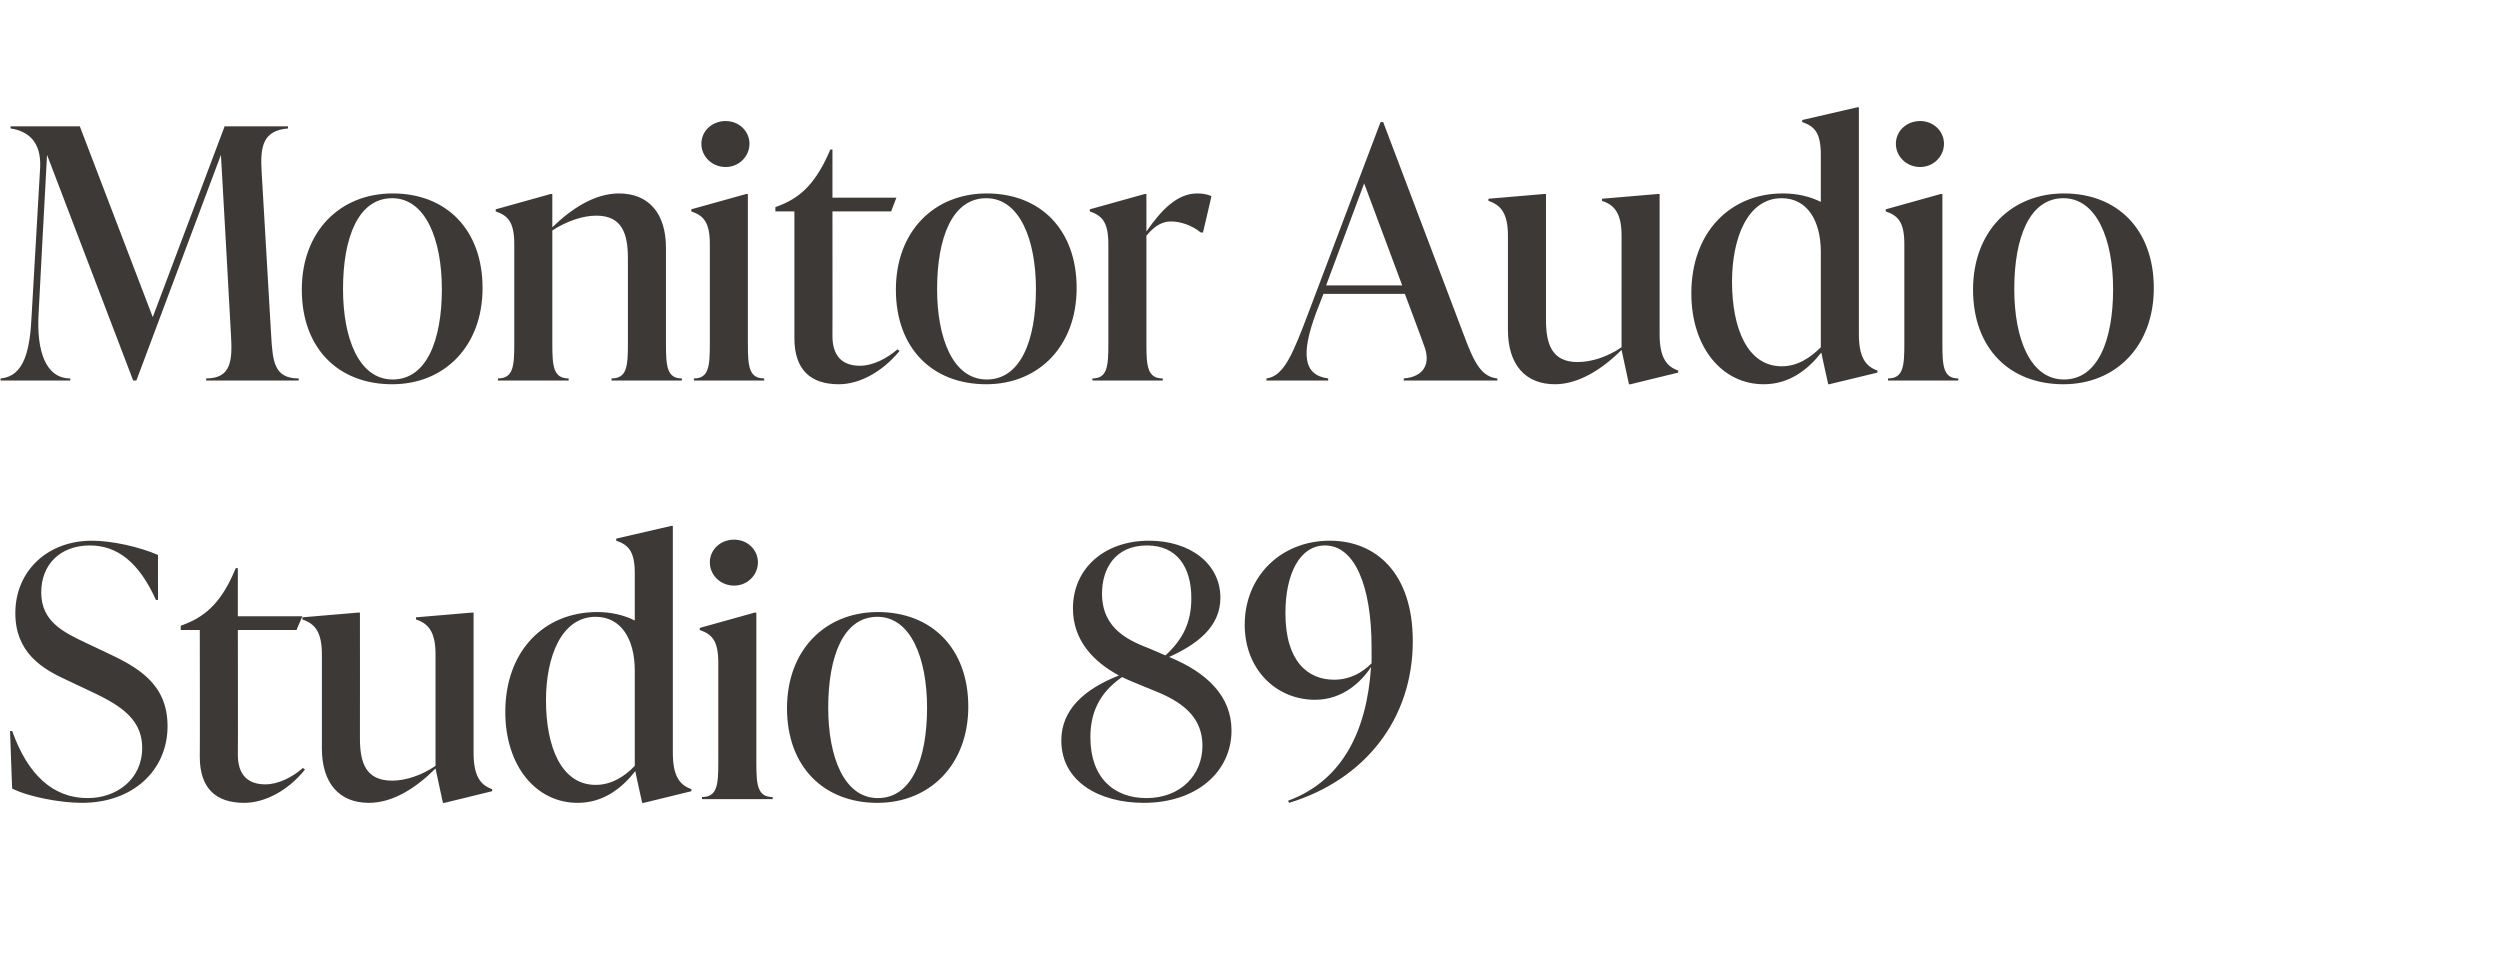
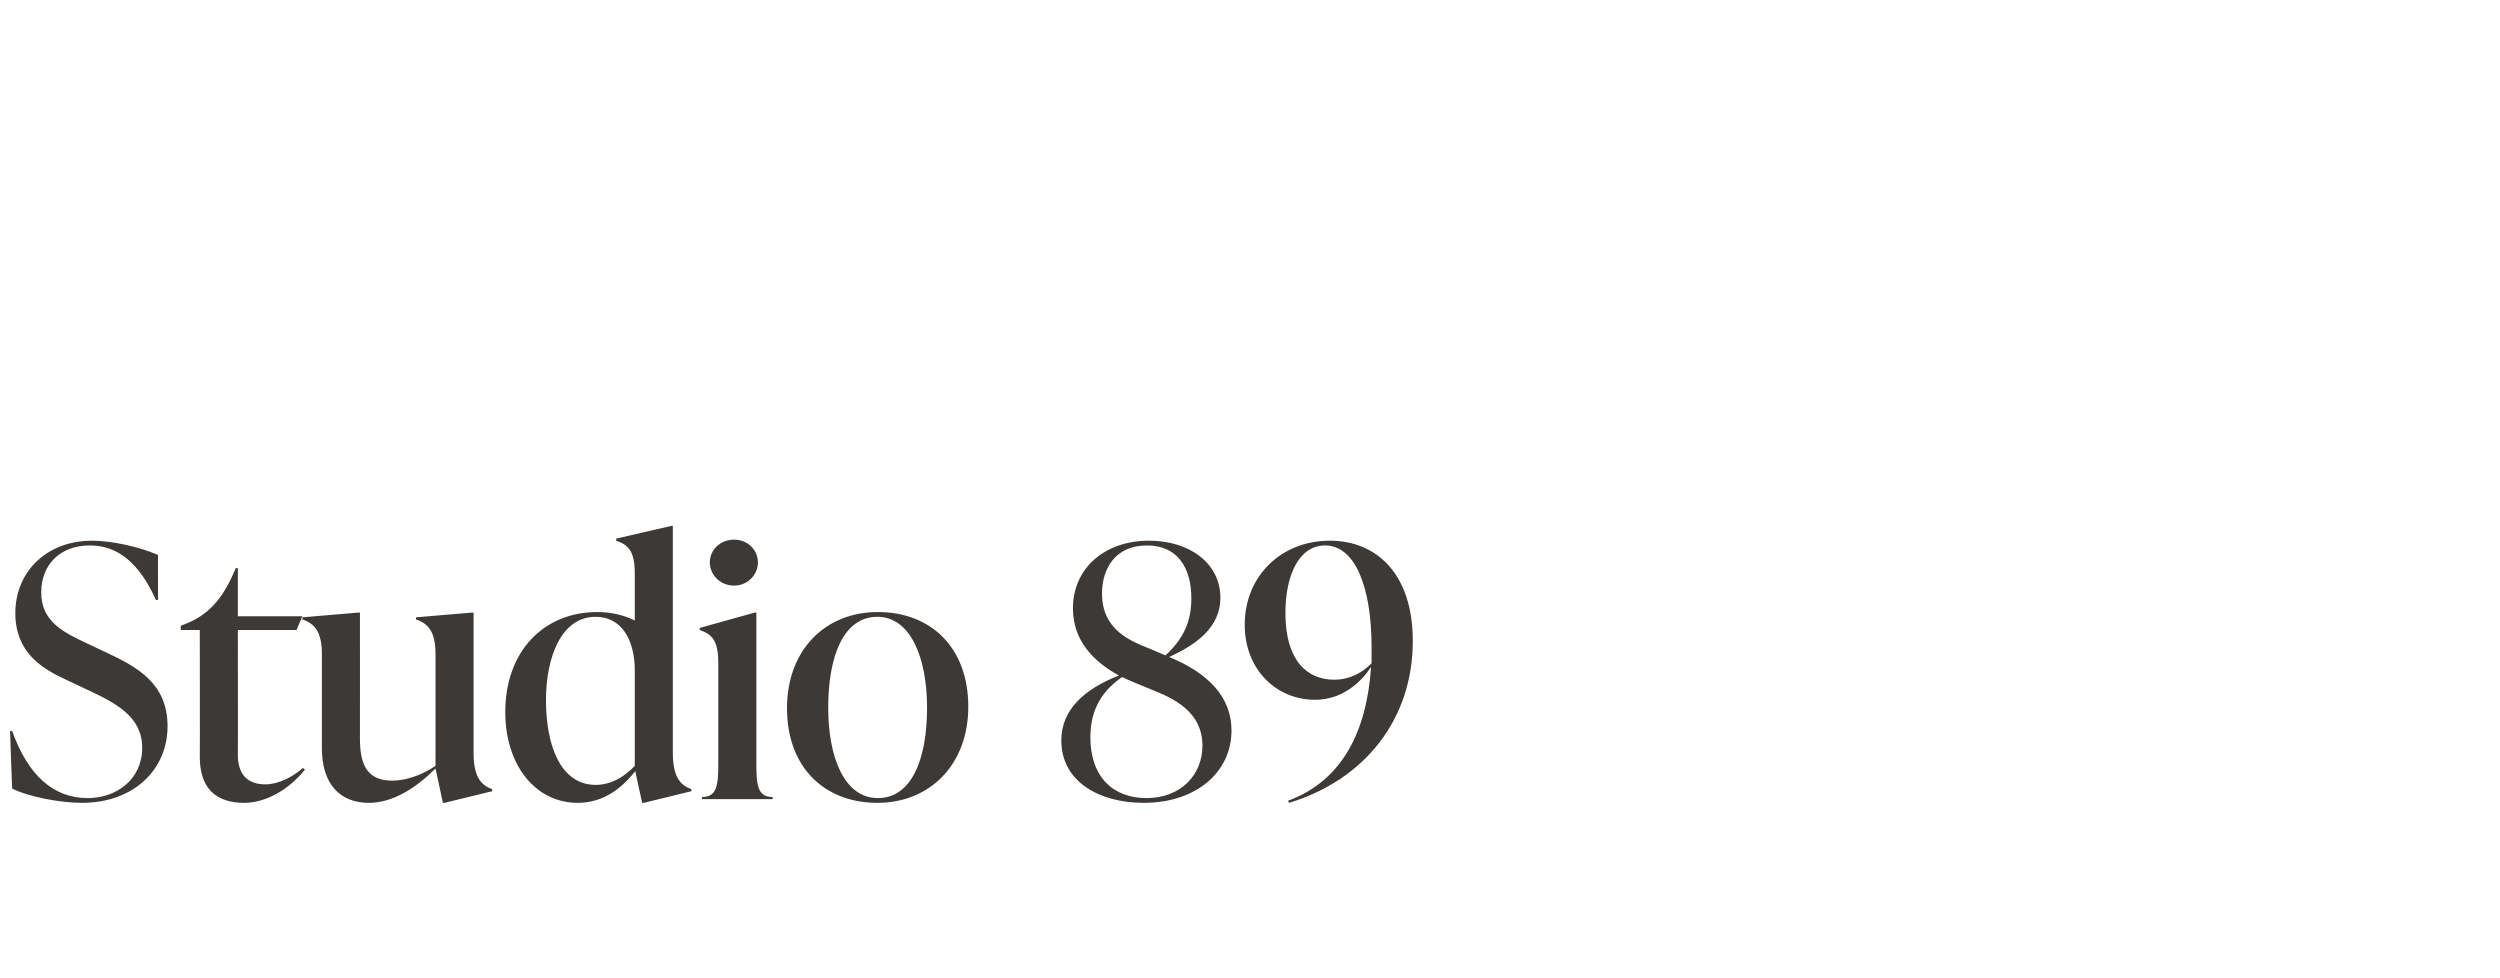
<svg xmlns="http://www.w3.org/2000/svg" version="1.1" width="473px" height="185px" viewBox="0 -21 473 185" style="top:-21px">
  <desc>Monitor Audio Studio 89</desc>
  <defs />
  <g id="Polygon137932">
    <path d="m2.3 128.2c-.01.04-.4-10.9-.4-10.9c0 0 .39.05.4 0c3 8.4 7.8 12.7 14.3 12.7c5.4 0 10.3-3.5 10.3-9.5c0-6-5-8.5-10.8-11.2l-3.6-1.7c-4.6-2.1-9.6-5.2-9.6-12.6c0-7.9 6-13.7 14.5-13.7c3.8 0 9.1 1.2 12.5 2.7c-.03-.05 0 8.5 0 8.5c0 0-.45.03-.4 0c-3.2-7.1-7.3-10.3-12.5-10.3c-5.6 0-9.2 3.6-9.2 8.9c0 5.6 4.4 7.6 8.6 9.6l3.6 1.7c6 2.8 11.7 5.9 11.7 14c0 8.3-6.5 14.5-16.2 14.5c-4 0-10-1.1-13.2-2.7zm55.4-3.6c-3.2 4-7.6 6.3-11.5 6.3c-5.3 0-8.4-2.7-8.4-8.7c.04.03 0-24 0-24h-3.6v-.8s1-.38 1-.4c4-1.6 6.9-4.4 9.4-10.5c.03-.04.4 0 .4 0v9.1h12.2l-1.1 2.6H45s.04 23.64 0 23.6c0 3.7 1.8 5.6 5.2 5.6c2.5 0 5.2-1.4 7.1-3.1l.4.3zm31.9-3.2c0 4.3 1.2 6.1 3.5 6.9c.04 0 0 .4 0 .4l-9 2.2h-.3l-1.4-6.5c-3.6 3.6-8 6.5-12.6 6.5c-5.6 0-8.9-3.7-8.9-10.3v-17.8c0-4.2-1.3-5.8-3.7-6.6c.04.03 0-.4 0-.4l10.6-.9h.3s.02 23.77 0 23.8c0 4.6 1.1 8 6.1 8c2.5 0 5.6-1 8.2-2.8v-21.1c0-4.2-1.3-5.8-3.7-6.6c.02.03 0-.4 0-.4l10.6-.9h.3v26.5zm37.7 0c0 4.3 1.2 6.1 3.5 6.9c.04 0 0 .4 0 .4l-9 2.2h-.3s-1.34-6.03-1.3-6c-2.6 3.3-6.1 6-10.9 6c-7.9 0-13.7-7-13.7-17.2c0-11.5 7.3-18.9 17.4-18.9c2.7 0 5.1.6 7.1 1.6v-8.9c0-4.2-1.2-5.4-3.5-6.2c-.04.01 0-.4 0-.4l10.4-2.4h.3v42.9zm-7.2 2.5v-18c0-6-2.6-10.2-7.4-10.2c-6.5 0-9.4 7.6-9.4 15.8c0 8.8 2.9 16 9.4 16c3 0 5.5-1.6 7.4-3.6zm14.2-38.5c0-2.4 2-4.3 4.6-4.3c2.5 0 4.5 1.9 4.5 4.3c0 2.4-2 4.4-4.5 4.4c-2.6 0-4.6-2-4.6-4.4zm-1.5 44.8s.05-.44 0-.4c2.9 0 3.1-2.3 3.1-6.5v-18.9c0-4.2-1.2-5.4-3.5-6.2c-.04.01 0-.4 0-.4l10.4-2.9h.3v28.4c0 4.2.2 6.5 3.1 6.5c-.05-.04 0 .4 0 .4h-13.4zm16.1-17.2c0-11 7.2-18.2 17.2-18.2c10.1 0 17.1 6.8 17.1 17.9c0 11-7.3 18.2-17.2 18.2c-10.1 0-17.1-6.8-17.1-17.9zm26.5-.1c0-9.4-3.1-17.2-9.4-17.2c-6.4 0-9.3 7.4-9.3 17.2c0 9.3 3 17.1 9.4 17.1c6.4 0 9.3-7.4 9.3-17.1zm57.6 4.3c0 7.9-6.7 13.7-16.6 13.7c-8.4 0-15.6-4-15.6-11.8c0-5.8 4.3-9.7 10.9-12.3c-4.8-2.6-8.7-6.6-8.7-12.7c0-7.5 5.9-12.8 14.4-12.8c7.7 0 13.5 4.3 13.5 10.8c0 5.5-4.4 8.8-9.7 11.2c7.3 3 11.8 7.5 11.8 13.9zm-15.3-15.4l2.8 1.2c3.5-3.2 4.9-6.5 4.9-10.8c0-5.9-2.7-10-8.4-10c-6 0-8.5 4.4-8.5 9.1c0 6.9 5.4 9 9.2 10.5zm9.8 18.3c0-6.5-5.5-9-9.8-10.7l-3.4-1.4c-.7-.3-1.4-.6-2-.9c-4.5 3.1-6 7-6 11.4c0 7.6 4.4 11.5 10.6 11.5c6.5 0 10.6-4.4 10.6-9.9zm39.8-19.8c0 14.7-9 26.2-23.4 30.6l-.2-.4c10.3-3.8 14.9-13.2 15.7-25.3c-1.7 2.6-5.2 6.2-10.6 6.2c-7.3 0-13.3-5.7-13.3-14.2c0-9.2 6.9-15.9 16.1-15.9c8.7 0 15.7 6.1 15.7 19zm-7.8 4.2v-3c0-11.9-3.3-19.3-8.8-19.3c-4.8 0-7.5 5.4-7.5 12.8c0 9.2 4.3 12.6 9.2 12.6c3 0 5.3-1.3 7.1-3.1z" stroke="none" fill="#3d3936" />
  </g>
  <g id="Polygon137931">
-     <path d="m51.3 42.4c.3 4.9.5 8.2 5.2 8.2c.05-.04 0 .4 0 .4H39s.02-.44 0-.4c4.7 0 5-3.3 4.7-8.2c.03-.03-1.9-34.1-1.9-34.1L25.8 51h-.6L8.9 8.3S7.28 38.41 7.3 38.4c-.4 6.9 1.3 12.2 6 12.2v.4H.1s.04-.44 0-.4c4.5-.4 5.6-5.3 5.9-12.2l1.6-27.8C7.8 5.8 5.3 3.8 2 3.3v-.4h13.1L28.9 39L42.5 2.9h12s-.03.4 0 .4c-4.7.4-5.3 3.3-5 8.2l1.8 30.9zm5.8-8.6c0-11 7.2-18.2 17.2-18.2c10.1 0 17 6.8 17 17.9c0 11-7.2 18.2-17.1 18.2c-10.2 0-17.1-6.8-17.1-17.9zm26.5-.1c0-9.4-3.1-17.2-9.4-17.2c-6.4 0-9.3 7.4-9.3 17.2c0 9.3 3 17.1 9.4 17.1c6.4 0 9.3-7.4 9.3-17.1zM126 44.1c0 4.2.2 6.5 3 6.5c.04-.04 0 .4 0 .4h-13.3s.03-.44 0-.4c2.9 0 3.1-2.3 3.1-6.5V27.9c0-4.7-1.1-8.1-6-8.1c-2.6 0-5.7 1.1-8.3 2.8v21.5c0 4.2.2 6.5 3.1 6.5c-.05-.04 0 .4 0 .4H94.2s.05-.44 0-.4c2.9 0 3.1-2.3 3.1-6.5V25.2c0-4.2-1.2-5.4-3.5-6.2c-.04.01 0-.4 0-.4l10.4-2.9h.3v6.3c3.6-3.5 8-6.4 12.6-6.4c5.6 0 8.9 3.7 8.9 10.3v18.2zm6.7-37.9c0-2.4 2-4.3 4.6-4.3c2.5 0 4.5 1.9 4.5 4.3c0 2.4-2 4.4-4.5 4.4c-2.6 0-4.6-2-4.6-4.4zM131.3 51s-.05-.44 0-.4c2.8 0 3-2.3 3-6.5V25.2c0-4.2-1.2-5.4-3.5-6.2c-.03.01 0-.4 0-.4l10.4-2.9h.3v28.4c0 4.2.2 6.5 3.1 6.5c-.04-.04 0 .4 0 .4h-13.3zm38.9-5.6c-3.3 4-7.6 6.3-11.5 6.3c-5.3 0-8.4-2.7-8.4-8.7v-24h-3.6v-.8s.98-.38 1-.4c4-1.6 6.8-4.4 9.4-10.5c0-.04.4 0 .4 0v9.1h12.1l-1 2.6h-11.1s.02 23.64 0 23.6c0 3.7 1.8 5.6 5.2 5.6c2.5 0 5.1-1.4 7.1-3.1l.4.3zm-.7-11.6c0-11 7.2-18.2 17.2-18.2c10.1 0 17 6.8 17 17.9c0 11-7.2 18.2-17.1 18.2c-10.2 0-17.1-6.8-17.1-17.9zm26.5-.1c0-9.4-3.1-17.2-9.4-17.2c-6.4 0-9.3 7.4-9.3 17.2c0 9.3 3 17.1 9.4 17.1c6.4 0 9.3-7.4 9.3-17.1zm33.2-17.6c.04 0-1.6 6.9-1.6 6.9c0 0-.44-.03-.4 0c-1.7-1.4-3.9-2.1-5.6-2.1c-1.4 0-2.9.5-4.7 2.7v20.5c0 4.2.2 6.5 3.1 6.5c-.04-.04 0 .4 0 .4h-13.3s-.05-.44 0-.4c2.8 0 3-2.3 3-6.5V25.2c0-4.2-1.2-5.4-3.5-6.2c-.03.01 0-.4 0-.4l10.4-2.9h.3v7.1c2.9-4.2 5.9-7.2 9.6-7.2c.9 0 1.8.1 2.7.5zM277 42.5c2 5.4 3.4 7.8 6.3 8.1v.4h-17.7s-.04-.44 0-.4c3.8-.3 5.2-2.8 3.8-6.3c.04-.01-3.6-9.7-3.6-9.7h-15.4l-1.4 3.6c-2.9 7.8-2.4 11.8 2.3 12.4c-.02-.04 0 .4 0 .4h-11.7s.04-.44 0-.4c3.4-.4 5.1-4.9 8.1-12.8c-.02.02 13.5-35.7 13.5-35.7h.5L277 42.5zM250.9 33h14.4l-7.2-19.3l-7.2 19.3zm63.1 9.2c0 4.3 1.2 6.1 3.5 6.9c.03 0 0 .4 0 .4l-9 2.2h-.3s-1.41-6.49-1.4-6.5c-3.6 3.6-8.1 6.5-12.6 6.5c-5.6 0-8.9-3.7-8.9-10.3V23.6c0-4.2-1.3-5.8-3.7-6.6c.03.03 0-.4 0-.4l10.6-.9h.3v23.8c0 4.6 1.1 8 6 8c2.6 0 5.7-1 8.3-2.8V23.6c0-4.2-1.3-5.8-3.7-6.6c.02.03 0-.4 0-.4l10.6-.9h.3v26.5zm37.7 0c0 4.3 1.2 6.1 3.5 6.9c.03 0 0 .4 0 .4l-9.1 2.2h-.2s-1.34-6.03-1.3-6c-2.6 3.3-6.1 6-10.9 6c-7.9 0-13.7-7-13.7-17.2c0-11.5 7.3-18.9 17.3-18.9c2.8 0 5.2.6 7.2 1.6V8.3c0-4.2-1.2-5.4-3.5-6.2c-.05.01 0-.4 0-.4l10.4-2.4h.3v42.9zm-7.2 2.5v-18c0-6-2.6-10.2-7.4-10.2c-6.5 0-9.4 7.6-9.4 15.8c0 8.8 2.9 16 9.4 16c3 0 5.4-1.6 7.4-3.6zm14.2-38.5c0-2.4 2-4.3 4.6-4.3c2.5 0 4.5 1.9 4.5 4.3c0 2.4-2 4.4-4.5 4.4c-2.6 0-4.6-2-4.6-4.4zM357.2 51s.04-.44 0-.4c2.9 0 3.1-2.3 3.1-6.5V25.2c0-4.2-1.2-5.4-3.5-6.2c-.05.01 0-.4 0-.4l10.4-2.9h.3v28.4c0 4.2.2 6.5 3 6.5c.04-.04 0 .4 0 .4h-13.3zm16.1-17.2c0-11 7.2-18.2 17.2-18.2c10.1 0 17 6.8 17 17.9c0 11-7.2 18.2-17.1 18.2c-10.2 0-17.1-6.8-17.1-17.9zm26.5-.1c0-9.4-3.1-17.2-9.4-17.2c-6.4 0-9.3 7.4-9.3 17.2c0 9.3 3 17.1 9.4 17.1c6.4 0 9.3-7.4 9.3-17.1z" stroke="none" fill="#3d3936" />
-   </g>
+     </g>
</svg>